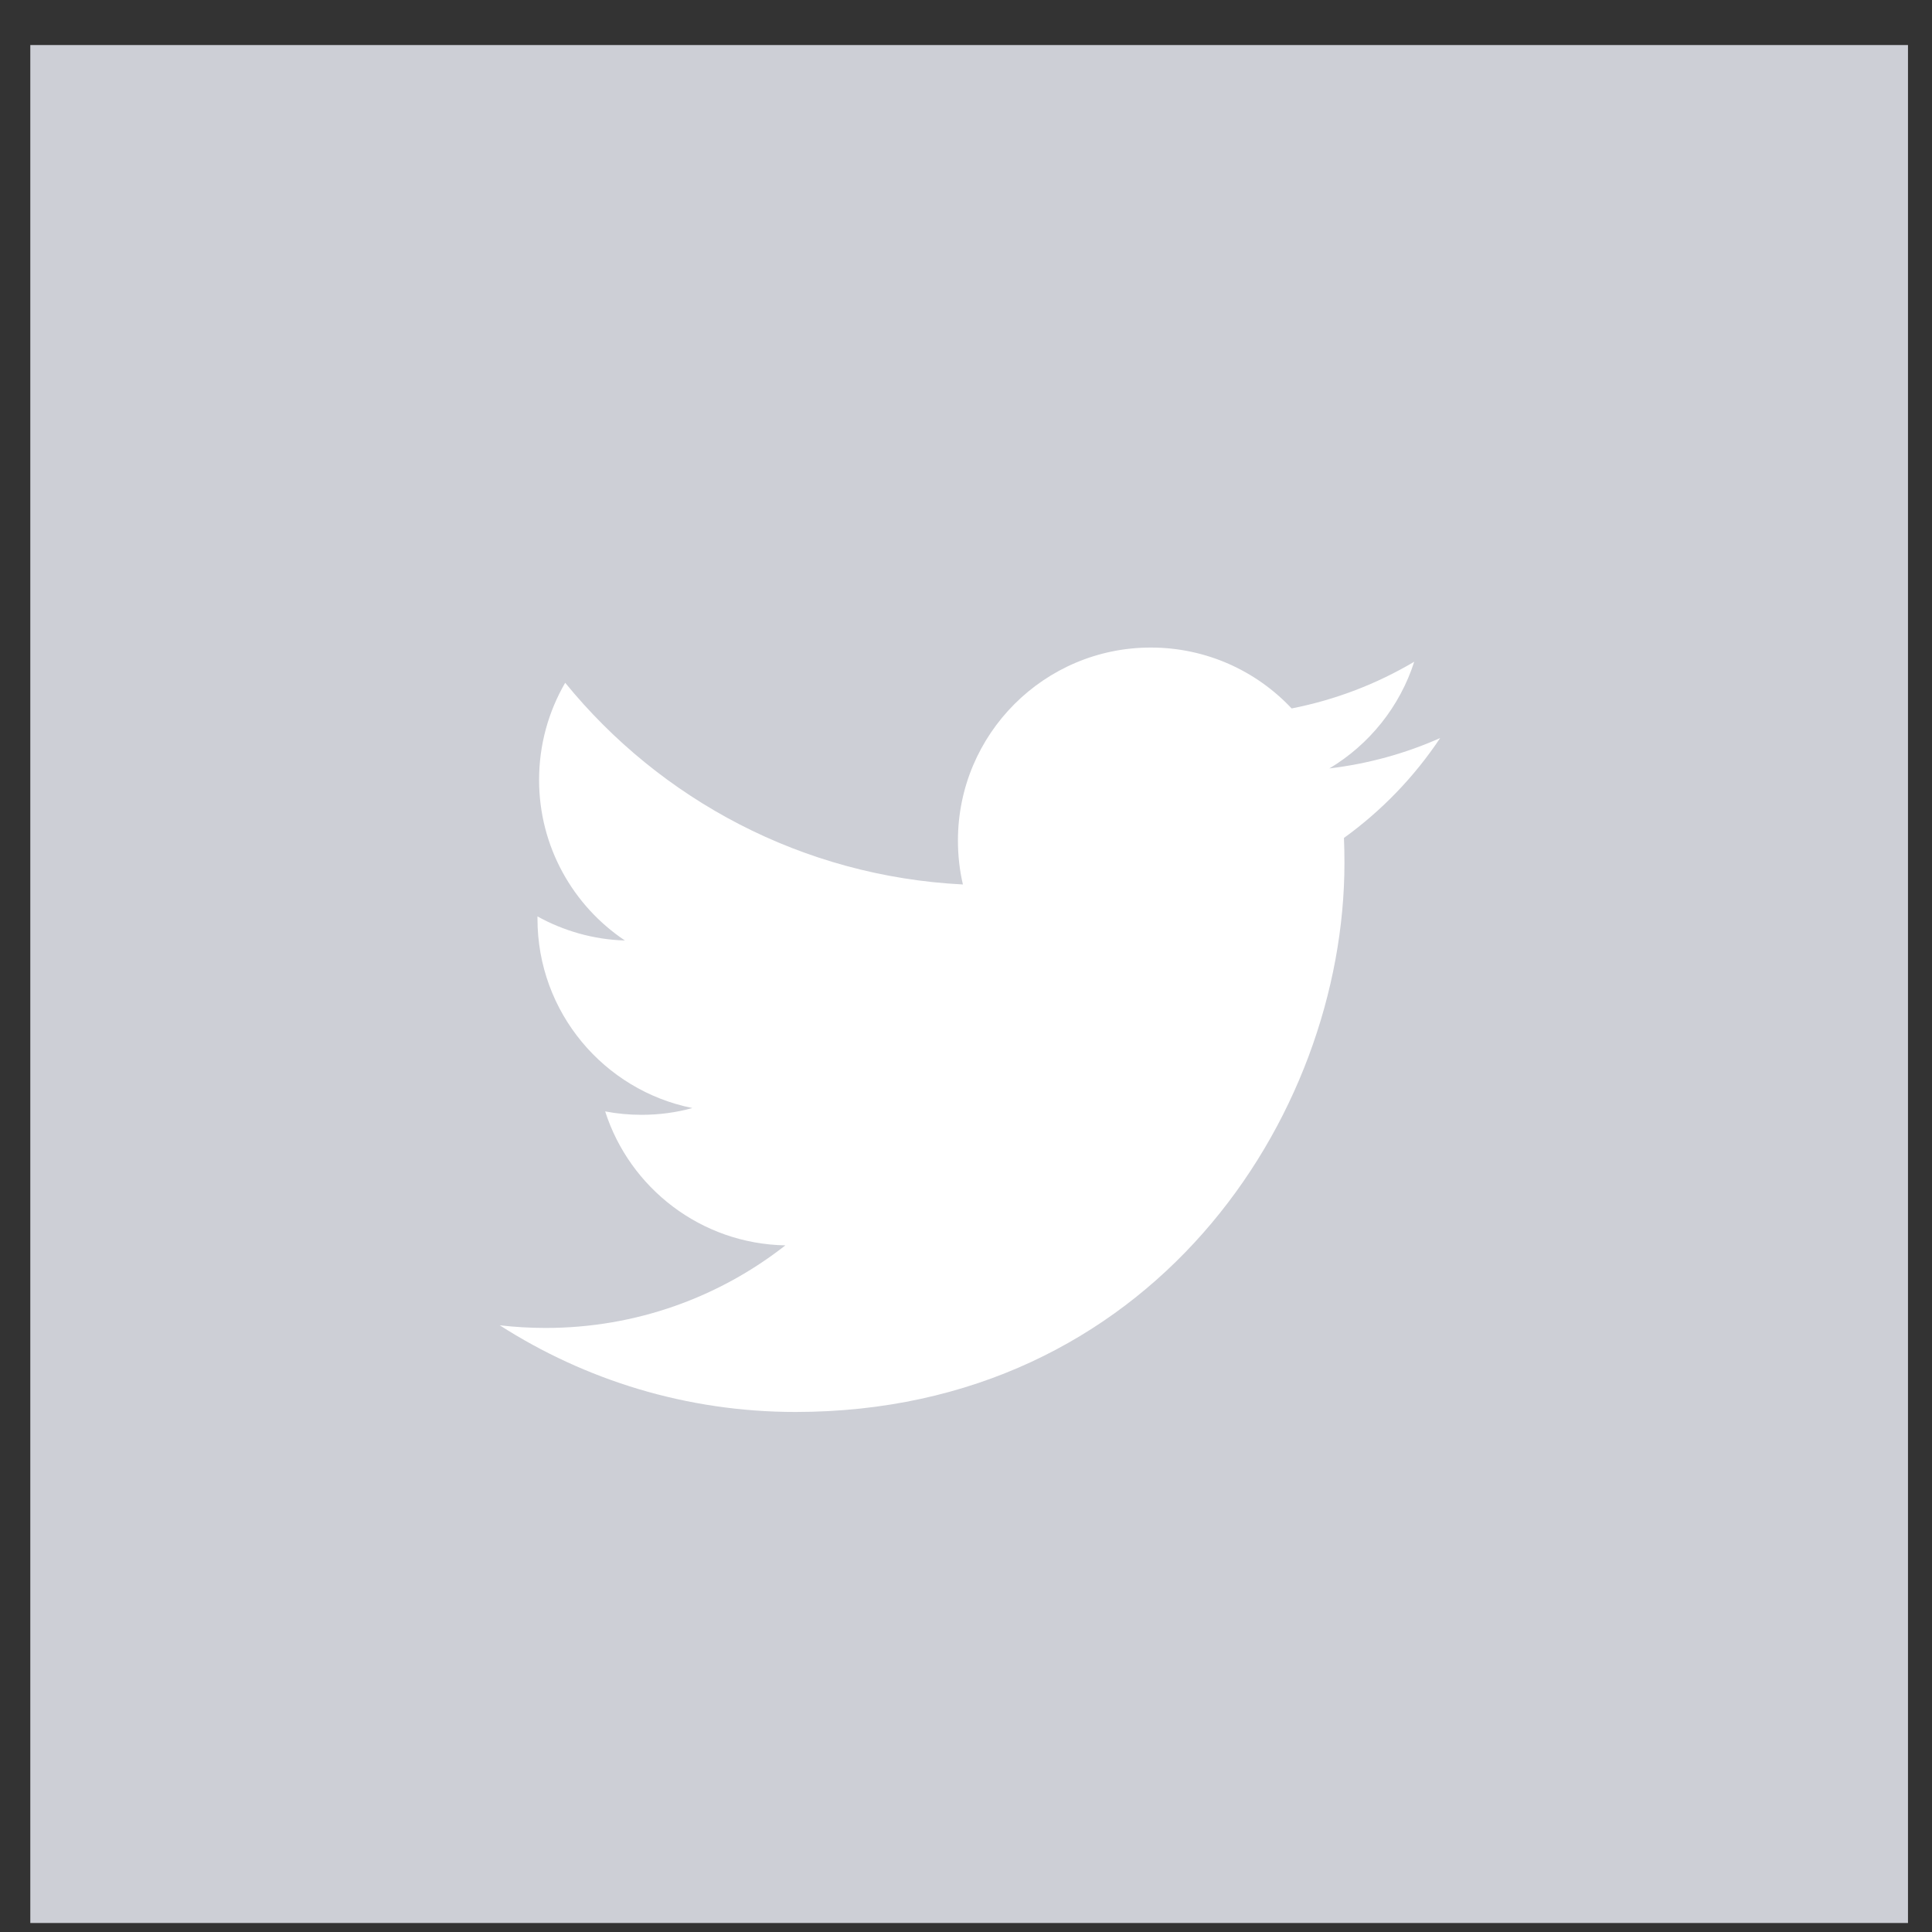
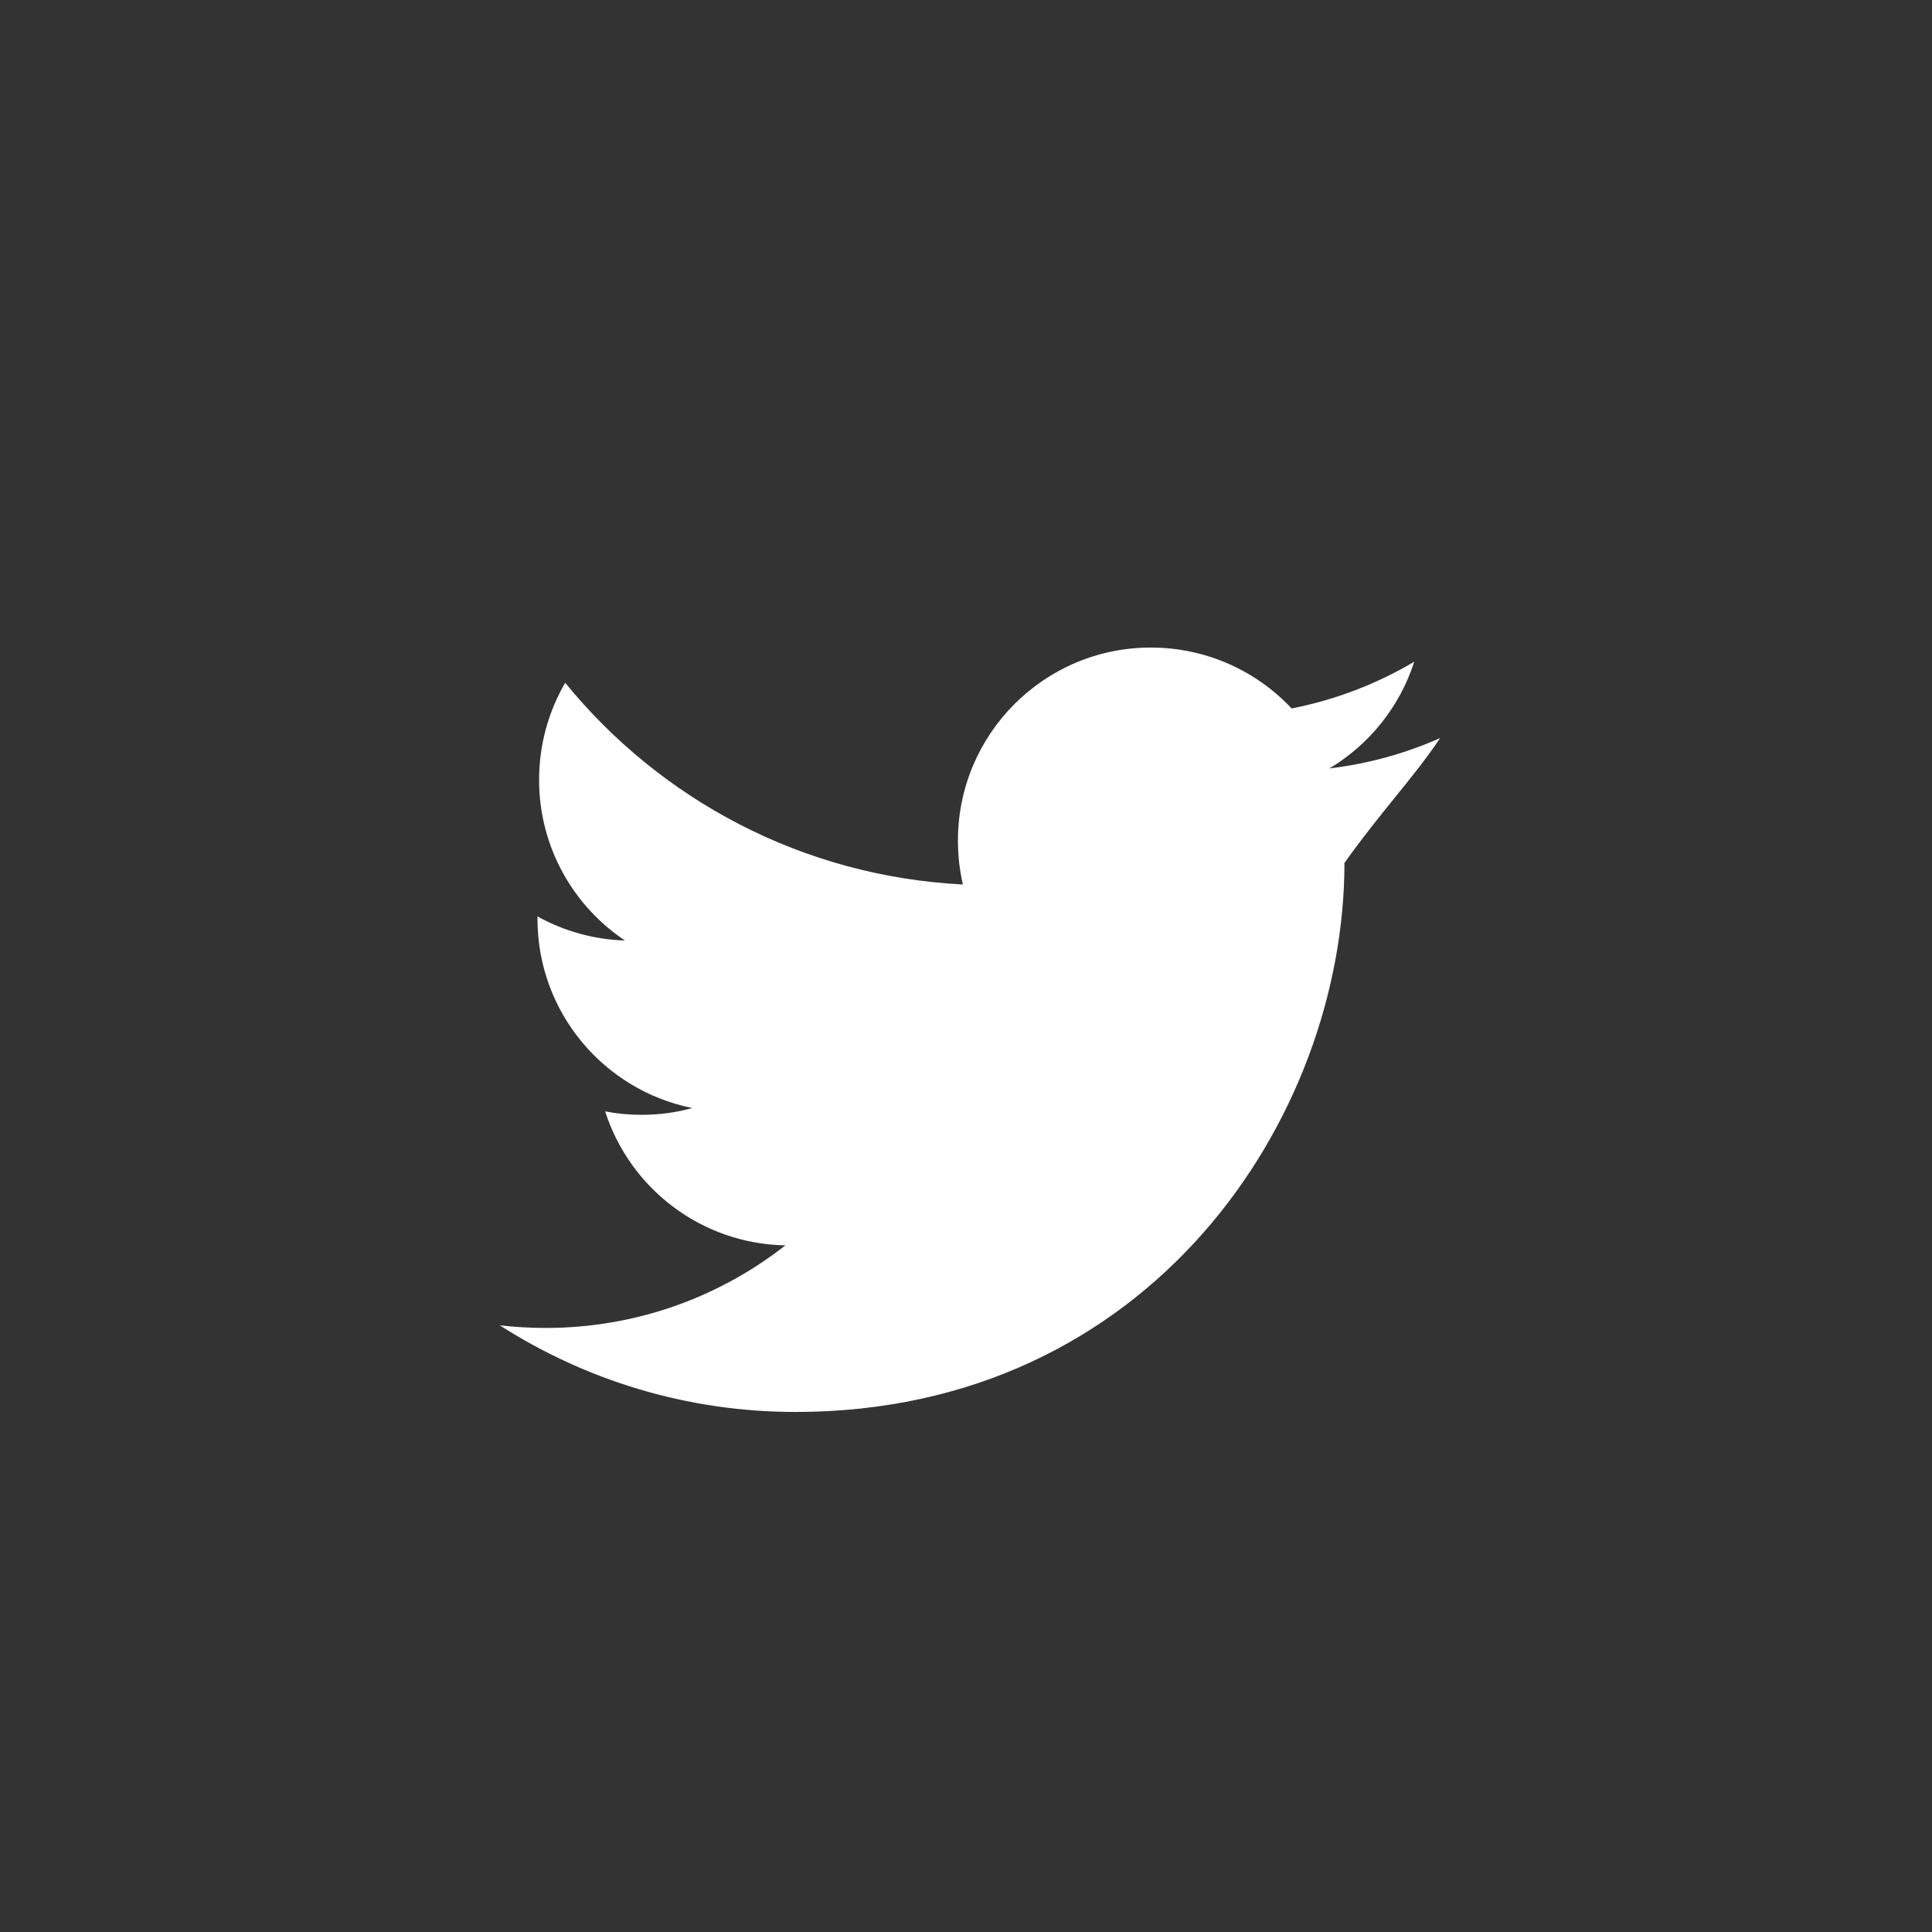
<svg xmlns="http://www.w3.org/2000/svg" width="35px" height="35px" viewBox="0 0 35 35" version="1.1">
  <rect x="0" y="0" width="35" height="35" fill="#333333" stroke="none" />
  <title>Group 2</title>
  <desc>Created with Sketch.</desc>
  <defs />
  <g id="Page-1-Copy" stroke="none" stroke-width="1" fill="none" fill-rule="evenodd">
    <g id="Flat_Social_Icons" transform="translate(-120, -312)">
      <g id="Group-2" transform="translate(120, 312)">
-         <polygon id="Fill-132" fill="#CDCFD6" points="0.549 34.837 34.565 34.837 34.565 0.816 0.549 0.816" />
-         <path d="M26.09,13.37 C25.464,13.649 24.79,13.836 24.083,13.921 C24.805,13.489 25.359,12.803 25.62,11.988 C24.944,12.388 24.197,12.678 23.399,12.834 C22.763,12.156 21.854,11.731 20.848,11.731 C18.919,11.731 17.354,13.297 17.354,15.227 C17.354,15.501 17.384,15.767 17.444,16.023 C14.539,15.876 11.964,14.487 10.239,12.369 C9.938,12.888 9.766,13.489 9.766,14.129 C9.766,15.34 10.383,16.411 11.321,17.038 C10.749,17.021 10.209,16.863 9.737,16.602 L9.737,16.645 C9.737,18.339 10.942,19.752 12.542,20.073 C12.249,20.155 11.94,20.196 11.621,20.196 C11.396,20.196 11.176,20.175 10.963,20.134 C11.408,21.522 12.698,22.533 14.228,22.561 C13.032,23.498 11.524,24.057 9.887,24.057 C9.605,24.057 9.326,24.041 9.053,24.009 C10.6,25 12.438,25.579 14.411,25.579 C20.841,25.579 24.356,20.253 24.356,15.632 C24.356,15.481 24.353,15.329 24.347,15.18 C25.03,14.687 25.623,14.072 26.09,13.37" id="Fill-275" fill="#FFFFFF" />
+         <path d="M26.09,13.37 C25.464,13.649 24.79,13.836 24.083,13.921 C24.805,13.489 25.359,12.803 25.62,11.988 C24.944,12.388 24.197,12.678 23.399,12.834 C22.763,12.156 21.854,11.731 20.848,11.731 C18.919,11.731 17.354,13.297 17.354,15.227 C17.354,15.501 17.384,15.767 17.444,16.023 C14.539,15.876 11.964,14.487 10.239,12.369 C9.938,12.888 9.766,13.489 9.766,14.129 C9.766,15.34 10.383,16.411 11.321,17.038 C10.749,17.021 10.209,16.863 9.737,16.602 L9.737,16.645 C9.737,18.339 10.942,19.752 12.542,20.073 C12.249,20.155 11.94,20.196 11.621,20.196 C11.396,20.196 11.176,20.175 10.963,20.134 C11.408,21.522 12.698,22.533 14.228,22.561 C13.032,23.498 11.524,24.057 9.887,24.057 C9.605,24.057 9.326,24.041 9.053,24.009 C10.6,25 12.438,25.579 14.411,25.579 C20.841,25.579 24.356,20.253 24.356,15.632 C25.03,14.687 25.623,14.072 26.09,13.37" id="Fill-275" fill="#FFFFFF" />
      </g>
    </g>
  </g>
</svg>